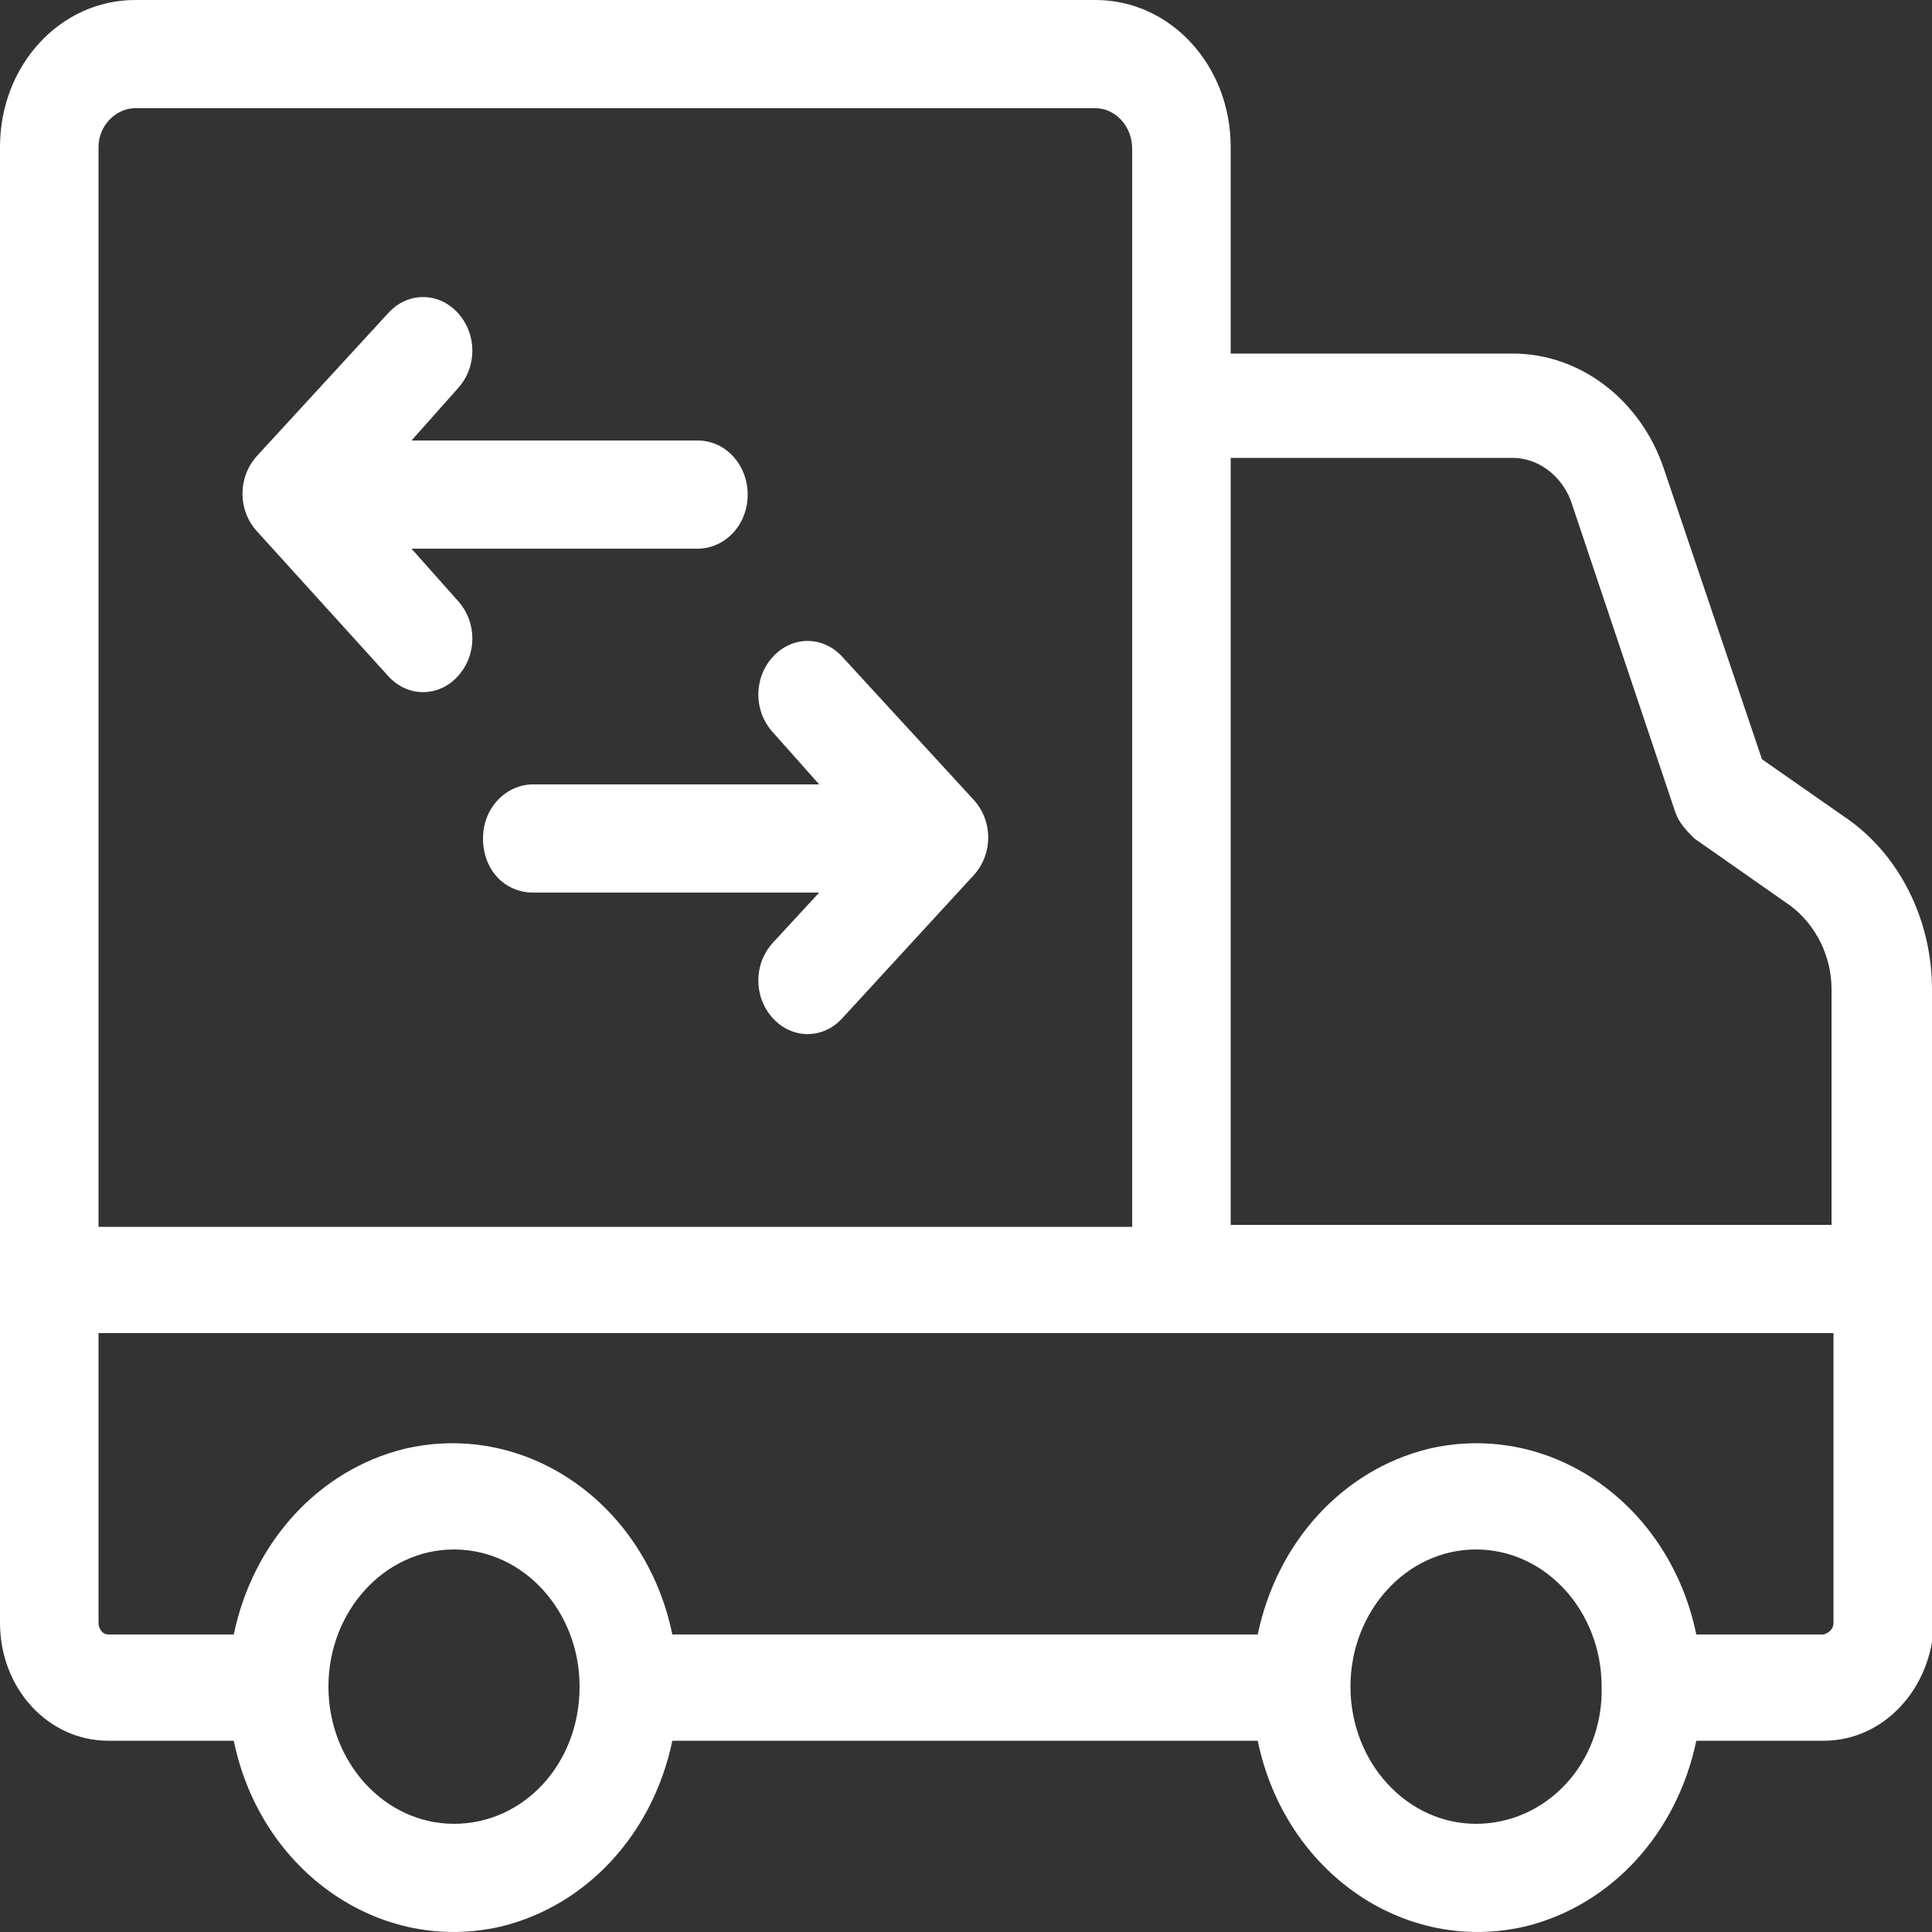
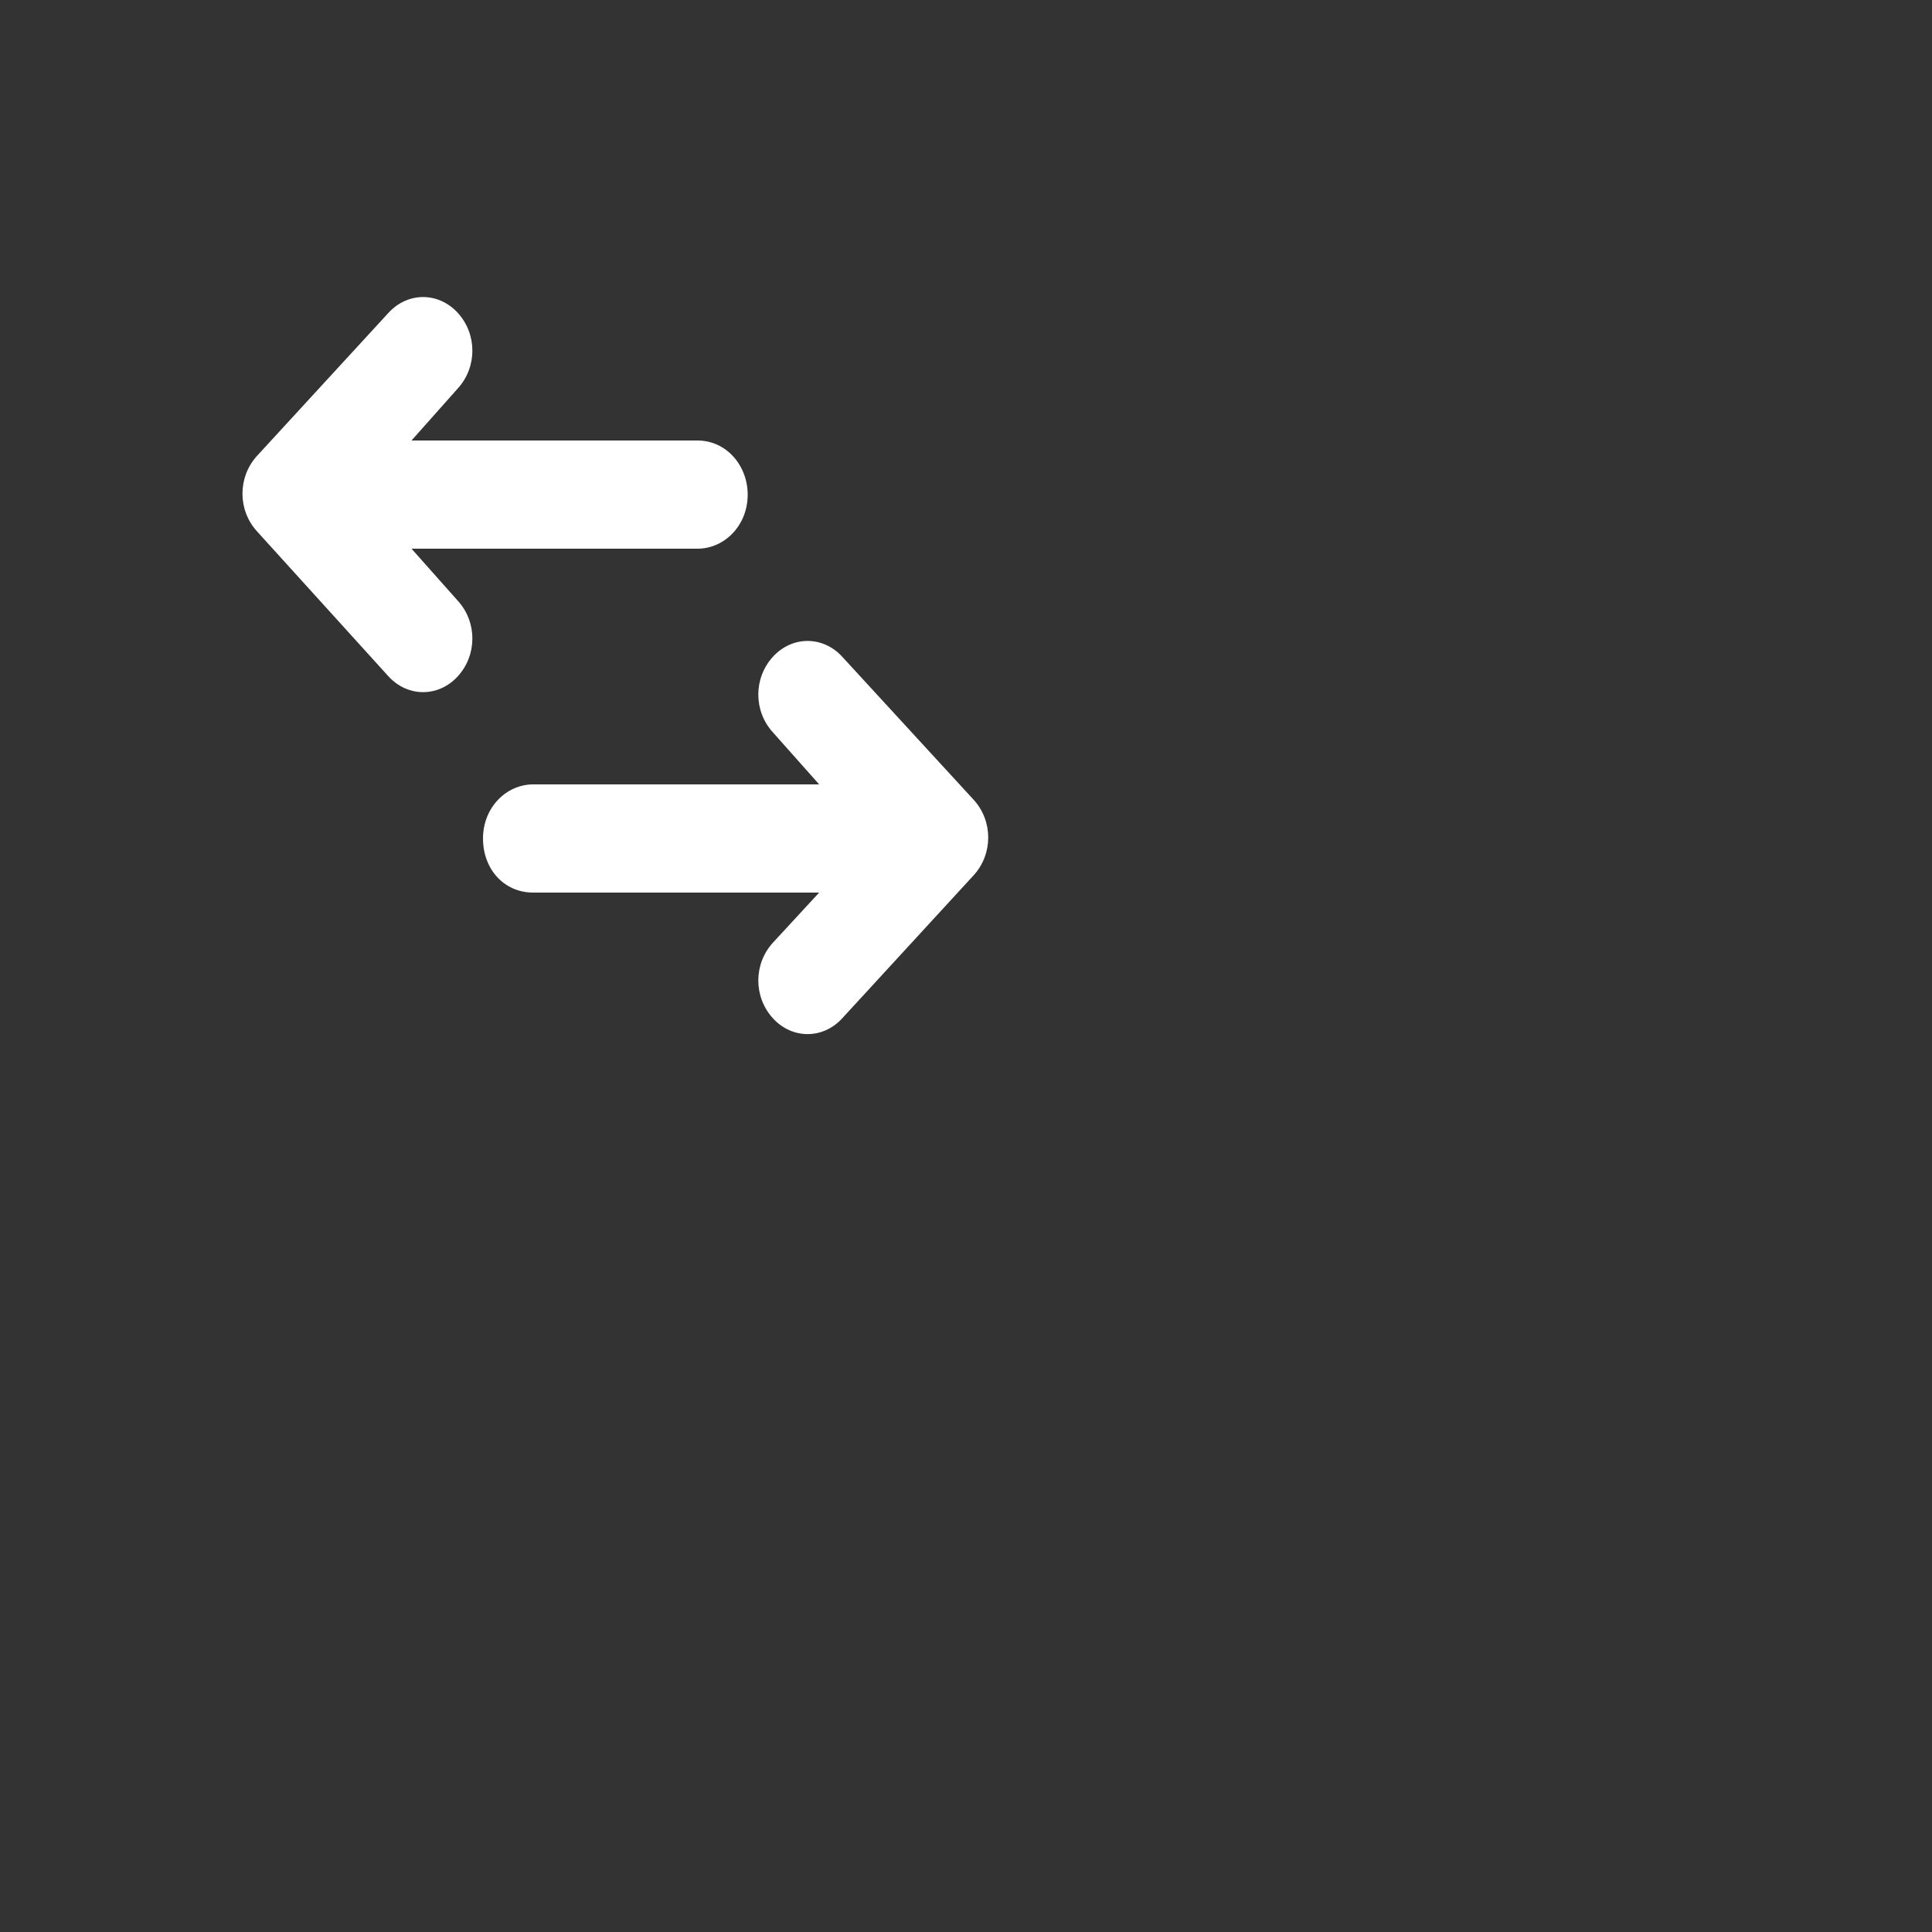
<svg xmlns="http://www.w3.org/2000/svg" viewBox="0 0 100 100">
  <rect x="0" y="0" width="100" height="100" fill="#333333" stroke="none" />
  <path style="fill: #fff;" d="M42.4 40.6H27.6c-1.4 0-2.6 1.2-2.6 2.8s1.1 2.8 2.6 2.8h14.8L40 48.8c-1 1.1-1 2.8 0 3.9s2.6 1.1 3.6 0l6.8-7.4c1-1.1 1-2.8 0-3.9L43.6 34c-1-1.1-2.6-1.1-3.6 0s-1 2.8 0 3.9l2.4 2.7zM20.1 35c1 1.1 2.6 1.1 3.6 0s1-2.8 0-3.9l-2.4-2.7h14.8c1.4 0 2.6-1.2 2.6-2.8 0-1.5-1.1-2.8-2.6-2.8H21.3l2.4-2.7c1-1.1 1-2.8 0-3.9s-2.6-1.1-3.6 0l-6.8 7.4c-1 1.1-1 2.8 0 3.9l6.8 7.5z" />
-   <path style="fill: #fff;" d="M100 51.2c0-3.6-1.7-7-4.5-8.9l-4.3-3-5.1-15.1c-1.2-3.5-4.3-5.9-7.8-5.9H63.7V7.6c0-4.2-3.1-7.6-7-7.6H7C3.1 0 0 3.4 0 7.6V84c0 3.4 2.5 6.1 5.6 6.1h6.5c1.4 6.8 7.6 11.1 13.9 9.6 4.4-1.1 7.8-4.8 8.8-9.6h30.3c1.4 6.8 7.6 11.1 13.9 9.6 4.4-1.1 7.8-4.8 8.8-9.6h6.6c3.1 0 5.6-2.7 5.7-6.1V51.2zM78.3 23.7c1.3 0 2.5.9 3 2.2L86.7 42c.2.6.6 1 1 1.4l5 3.5c1.3 1 2.1 2.6 2.1 4.3v12.2H63.7V23.7h14.6zM7 5.6h49.7c1 0 1.9.9 1.9 2.1v55.8H5.1V7.6c0-1.1.9-2 1.9-2zm16.5 88.8c-3.6 0-6.5-3.2-6.5-7.1 0-3.9 2.9-7.1 6.5-7.1s6.5 3.2 6.5 7.1c0 4-2.9 7.1-6.5 7.1zm52.9 0c-3.6 0-6.5-3.2-6.5-7.1 0-3.9 2.9-7.1 6.5-7.1s6.5 3.2 6.5 7.1c.1 4-2.9 7.1-6.5 7.1zm18-9.8h-6.6c-1.4-6.8-7.6-11.1-13.9-9.6-4.4 1.1-7.8 4.8-8.8 9.6H34.8c-1.4-6.8-7.6-11.1-13.9-9.6-4.4 1.1-7.8 4.8-8.8 9.6H5.6c-.3 0-.5-.3-.5-.6V69h89.8v15c0 .3-.2.5-.5.6z" />
</svg>